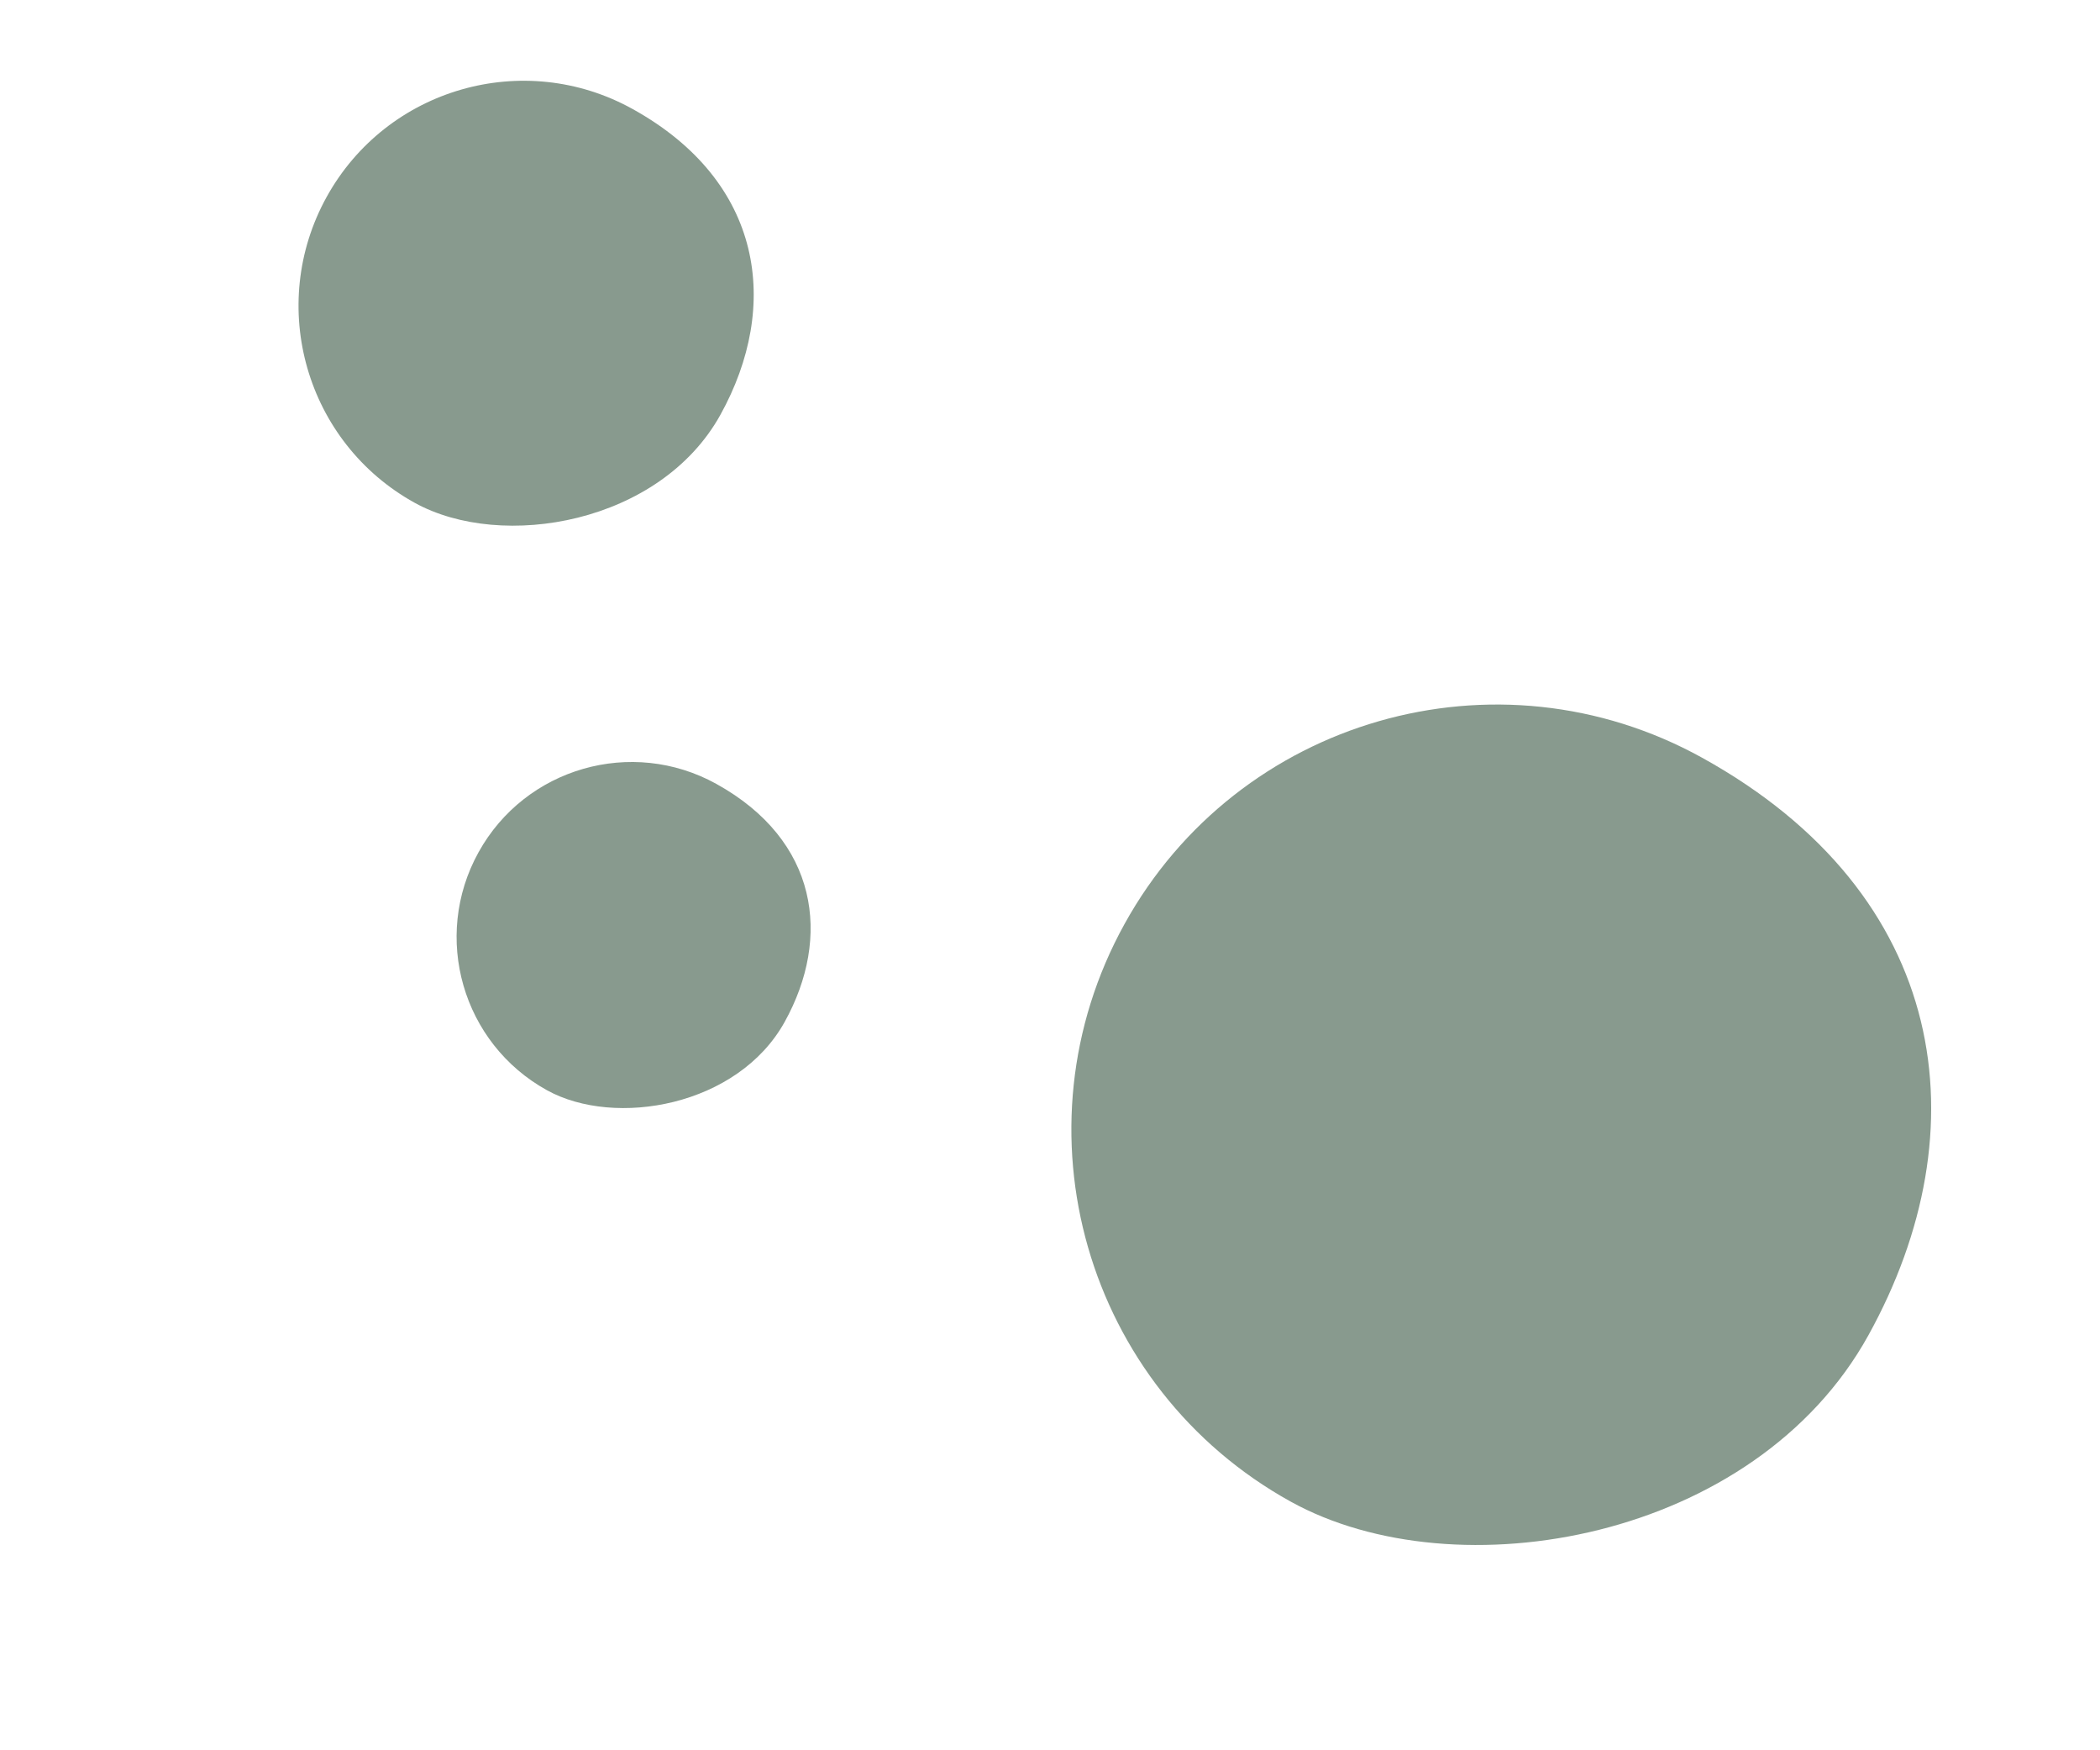
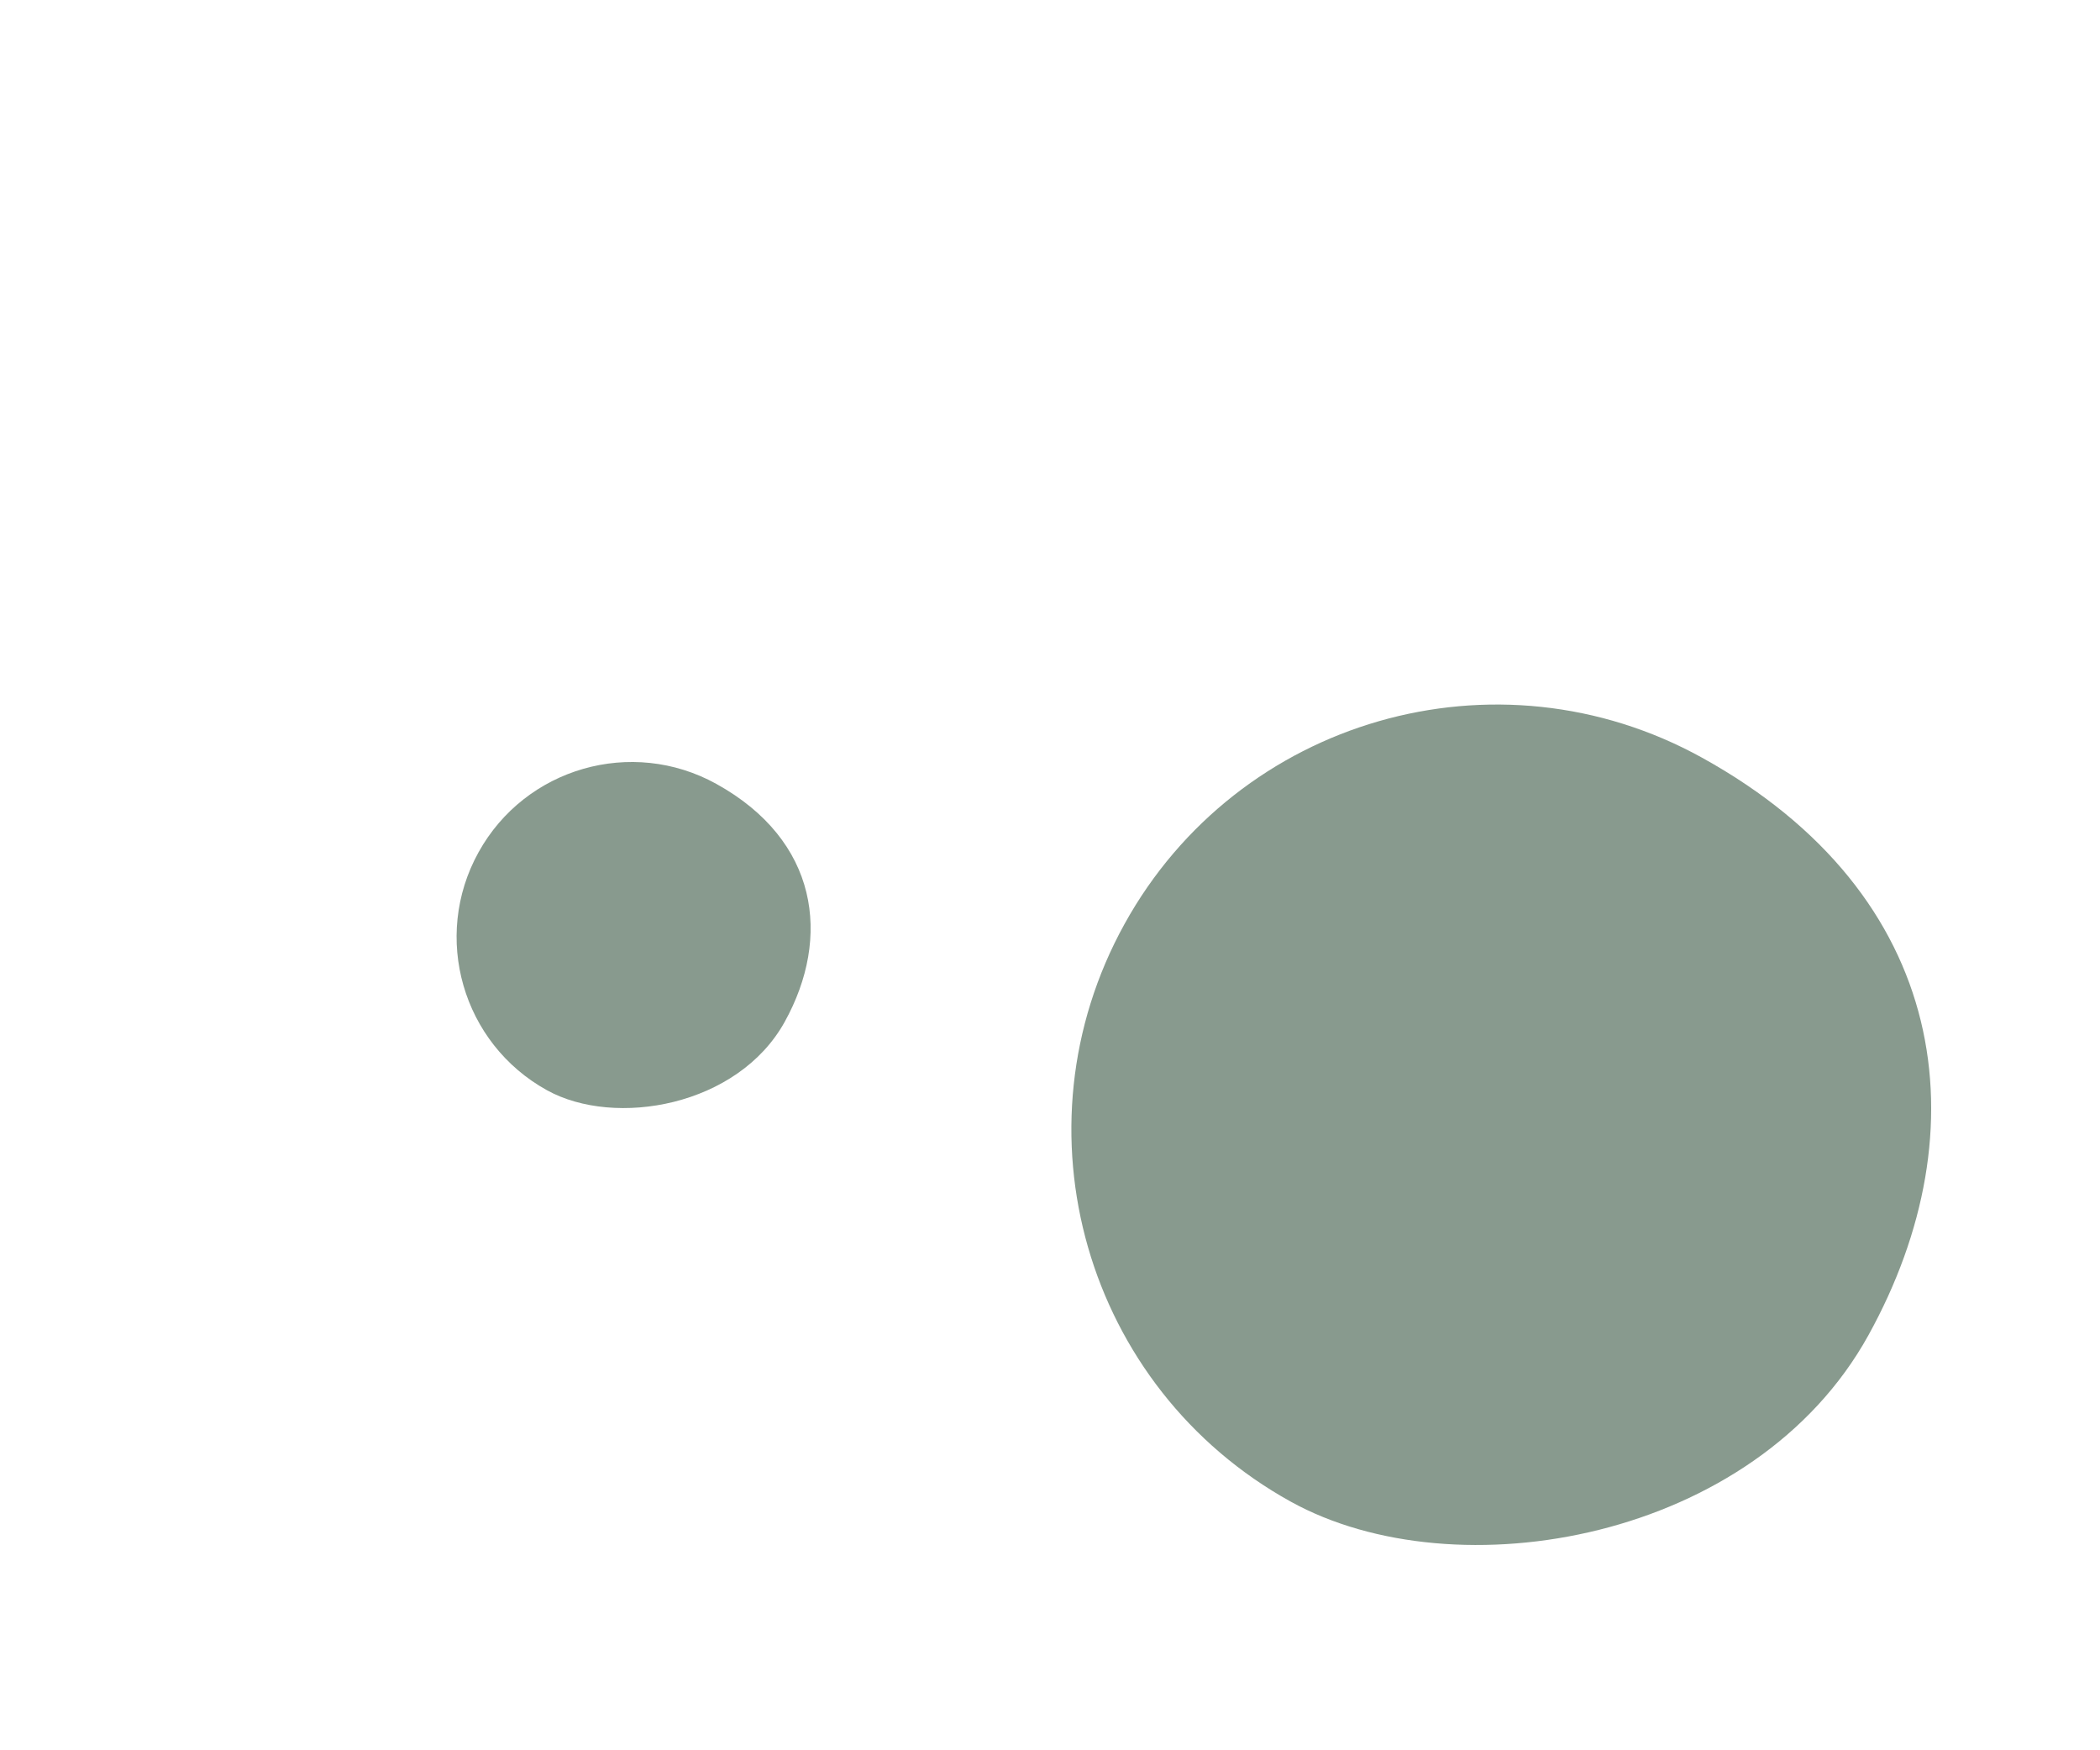
<svg xmlns="http://www.w3.org/2000/svg" width="42" height="35" viewBox="0 0 42 35" fill="none">
  <path d="M25.815 30.028C21.707 27.756 20.219 22.584 22.491 18.476C24.762 14.368 29.934 12.88 34.042 15.152C39.001 17.894 39.639 22.595 37.367 26.703C35.095 30.812 29.121 31.857 25.815 30.028Z" fill="#889A8E" />
-   <path d="M8.293 10.054C6.119 8.851 5.331 6.113 6.533 3.938C7.736 1.763 10.474 0.975 12.649 2.178C15.274 3.63 15.612 6.119 14.409 8.293C13.206 10.468 10.044 11.021 8.293 10.054Z" fill="#889A8E" />
  <path d="M10.939 21.801C9.247 20.866 8.634 18.736 9.57 17.044C10.505 15.353 12.635 14.74 14.326 15.675C16.368 16.805 16.631 18.741 15.695 20.432C14.76 22.124 12.3 22.554 10.939 21.801Z" fill="#889A8E" />
</svg>